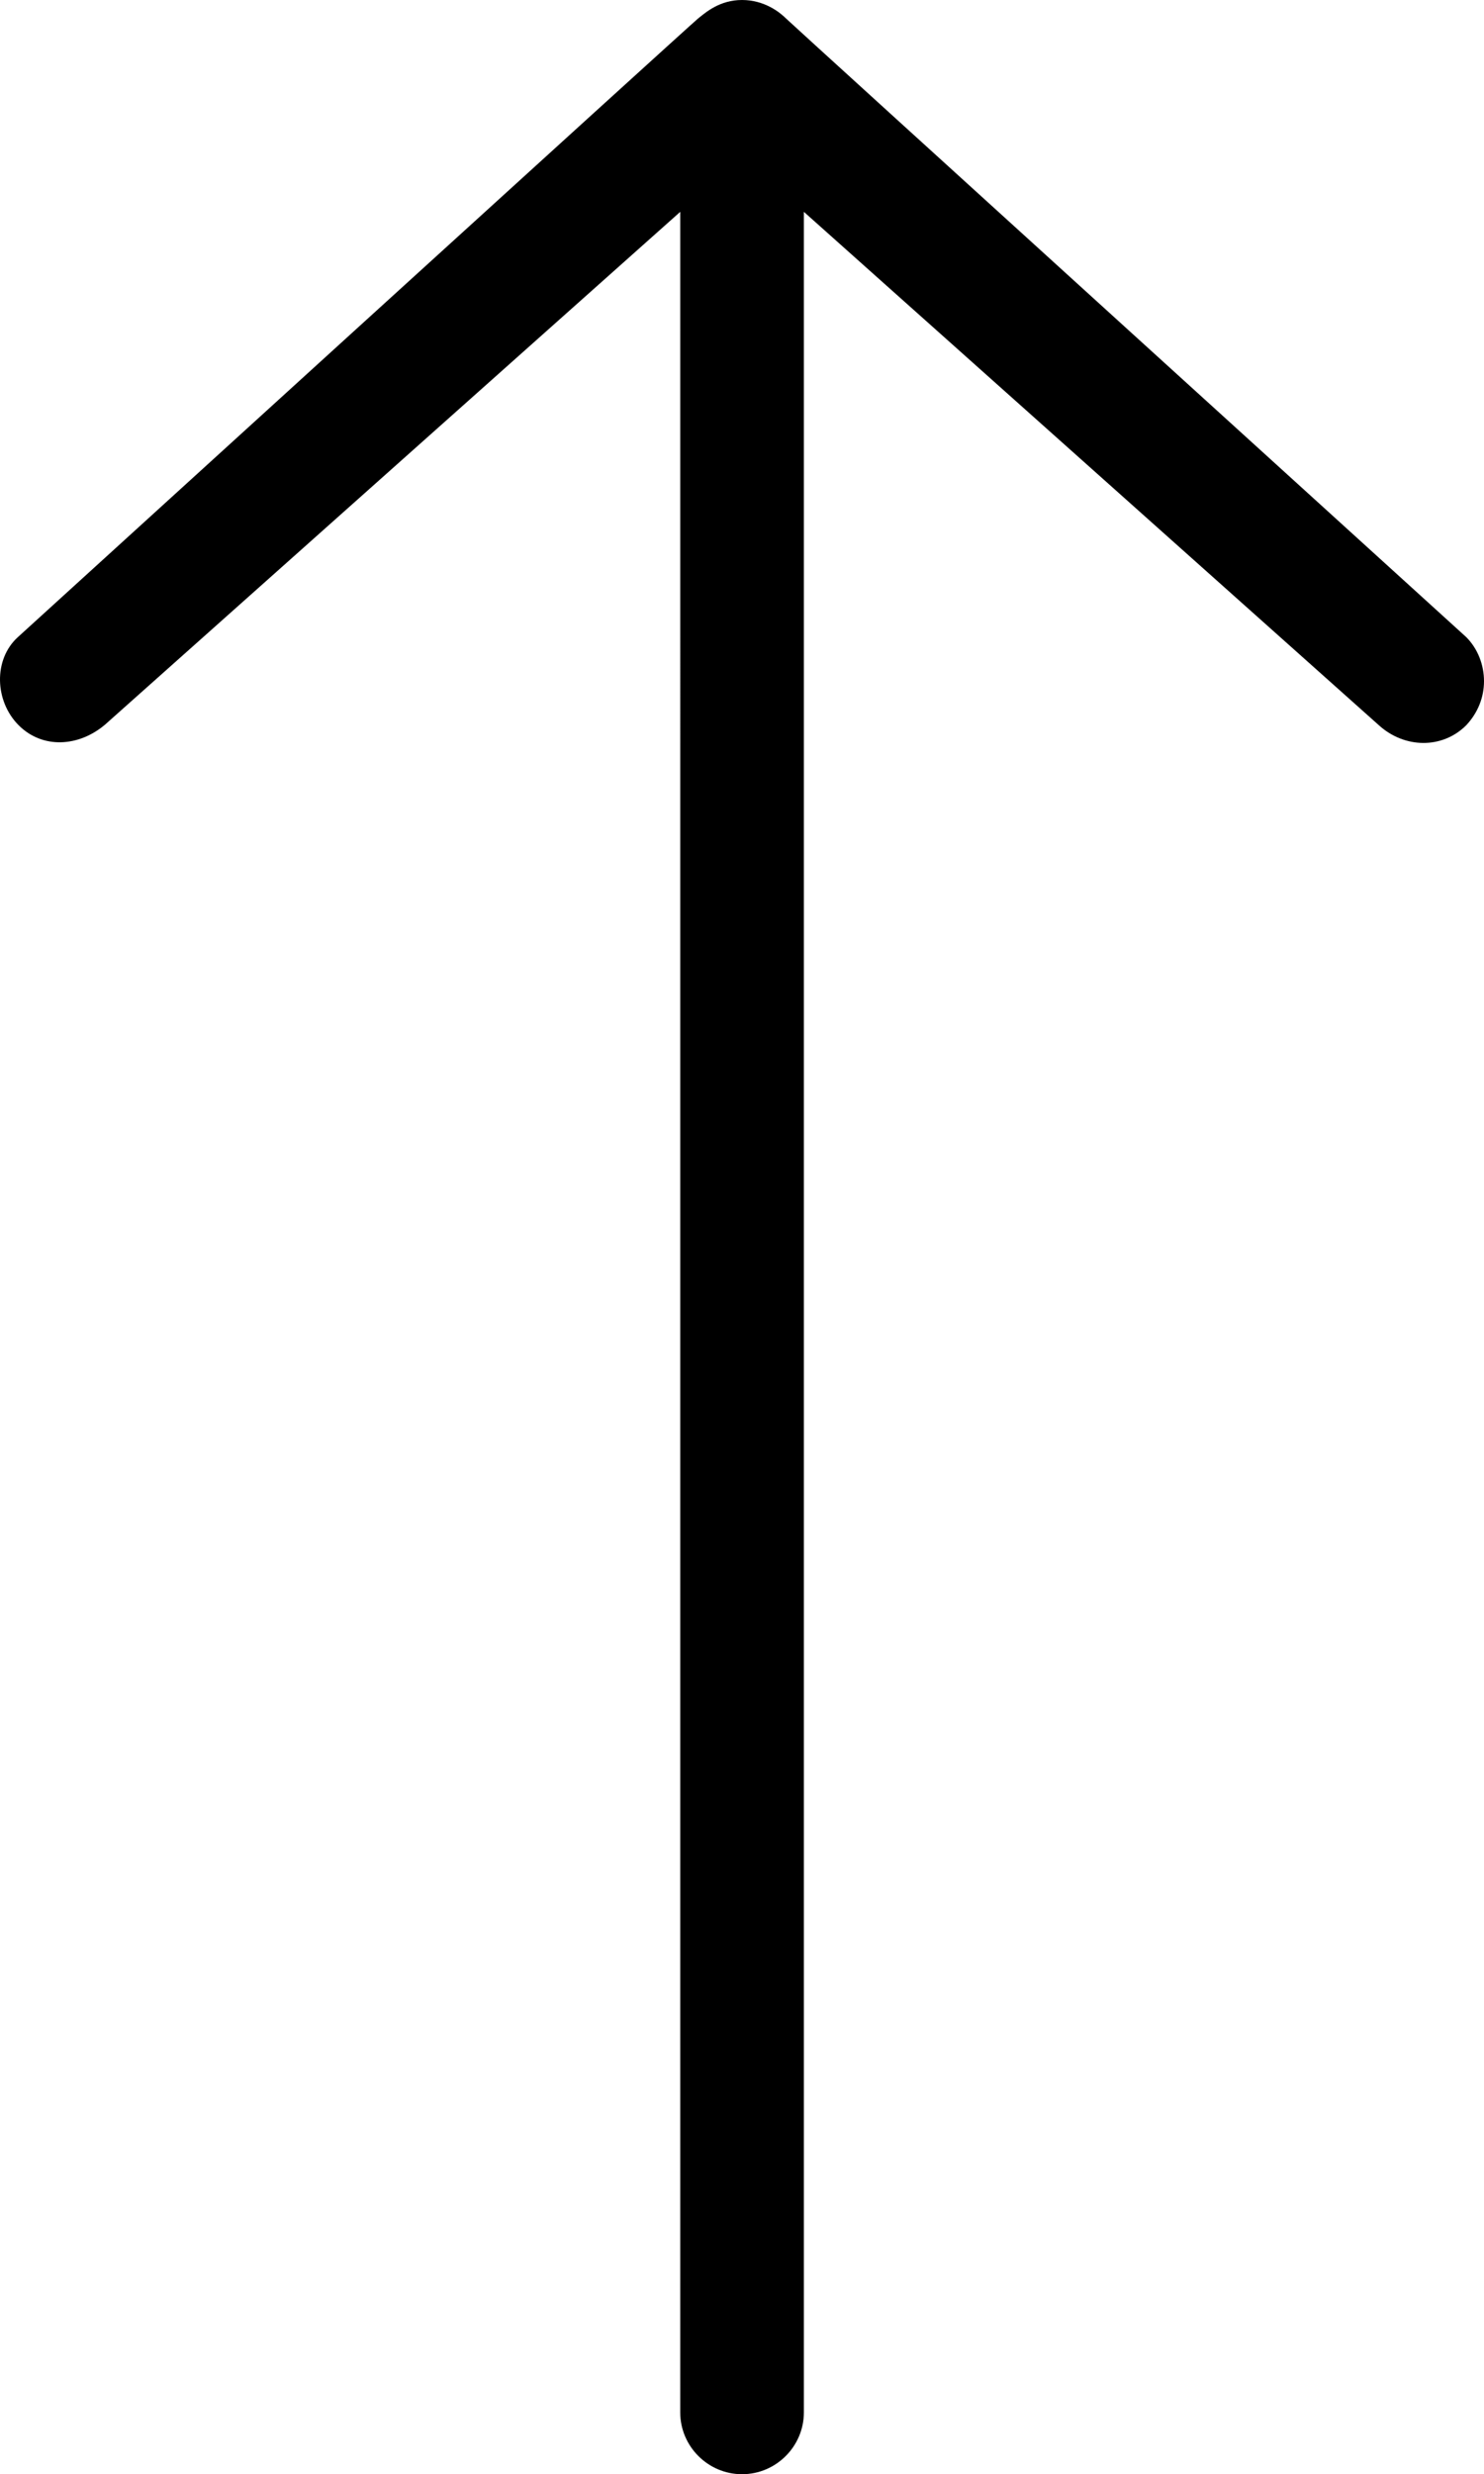
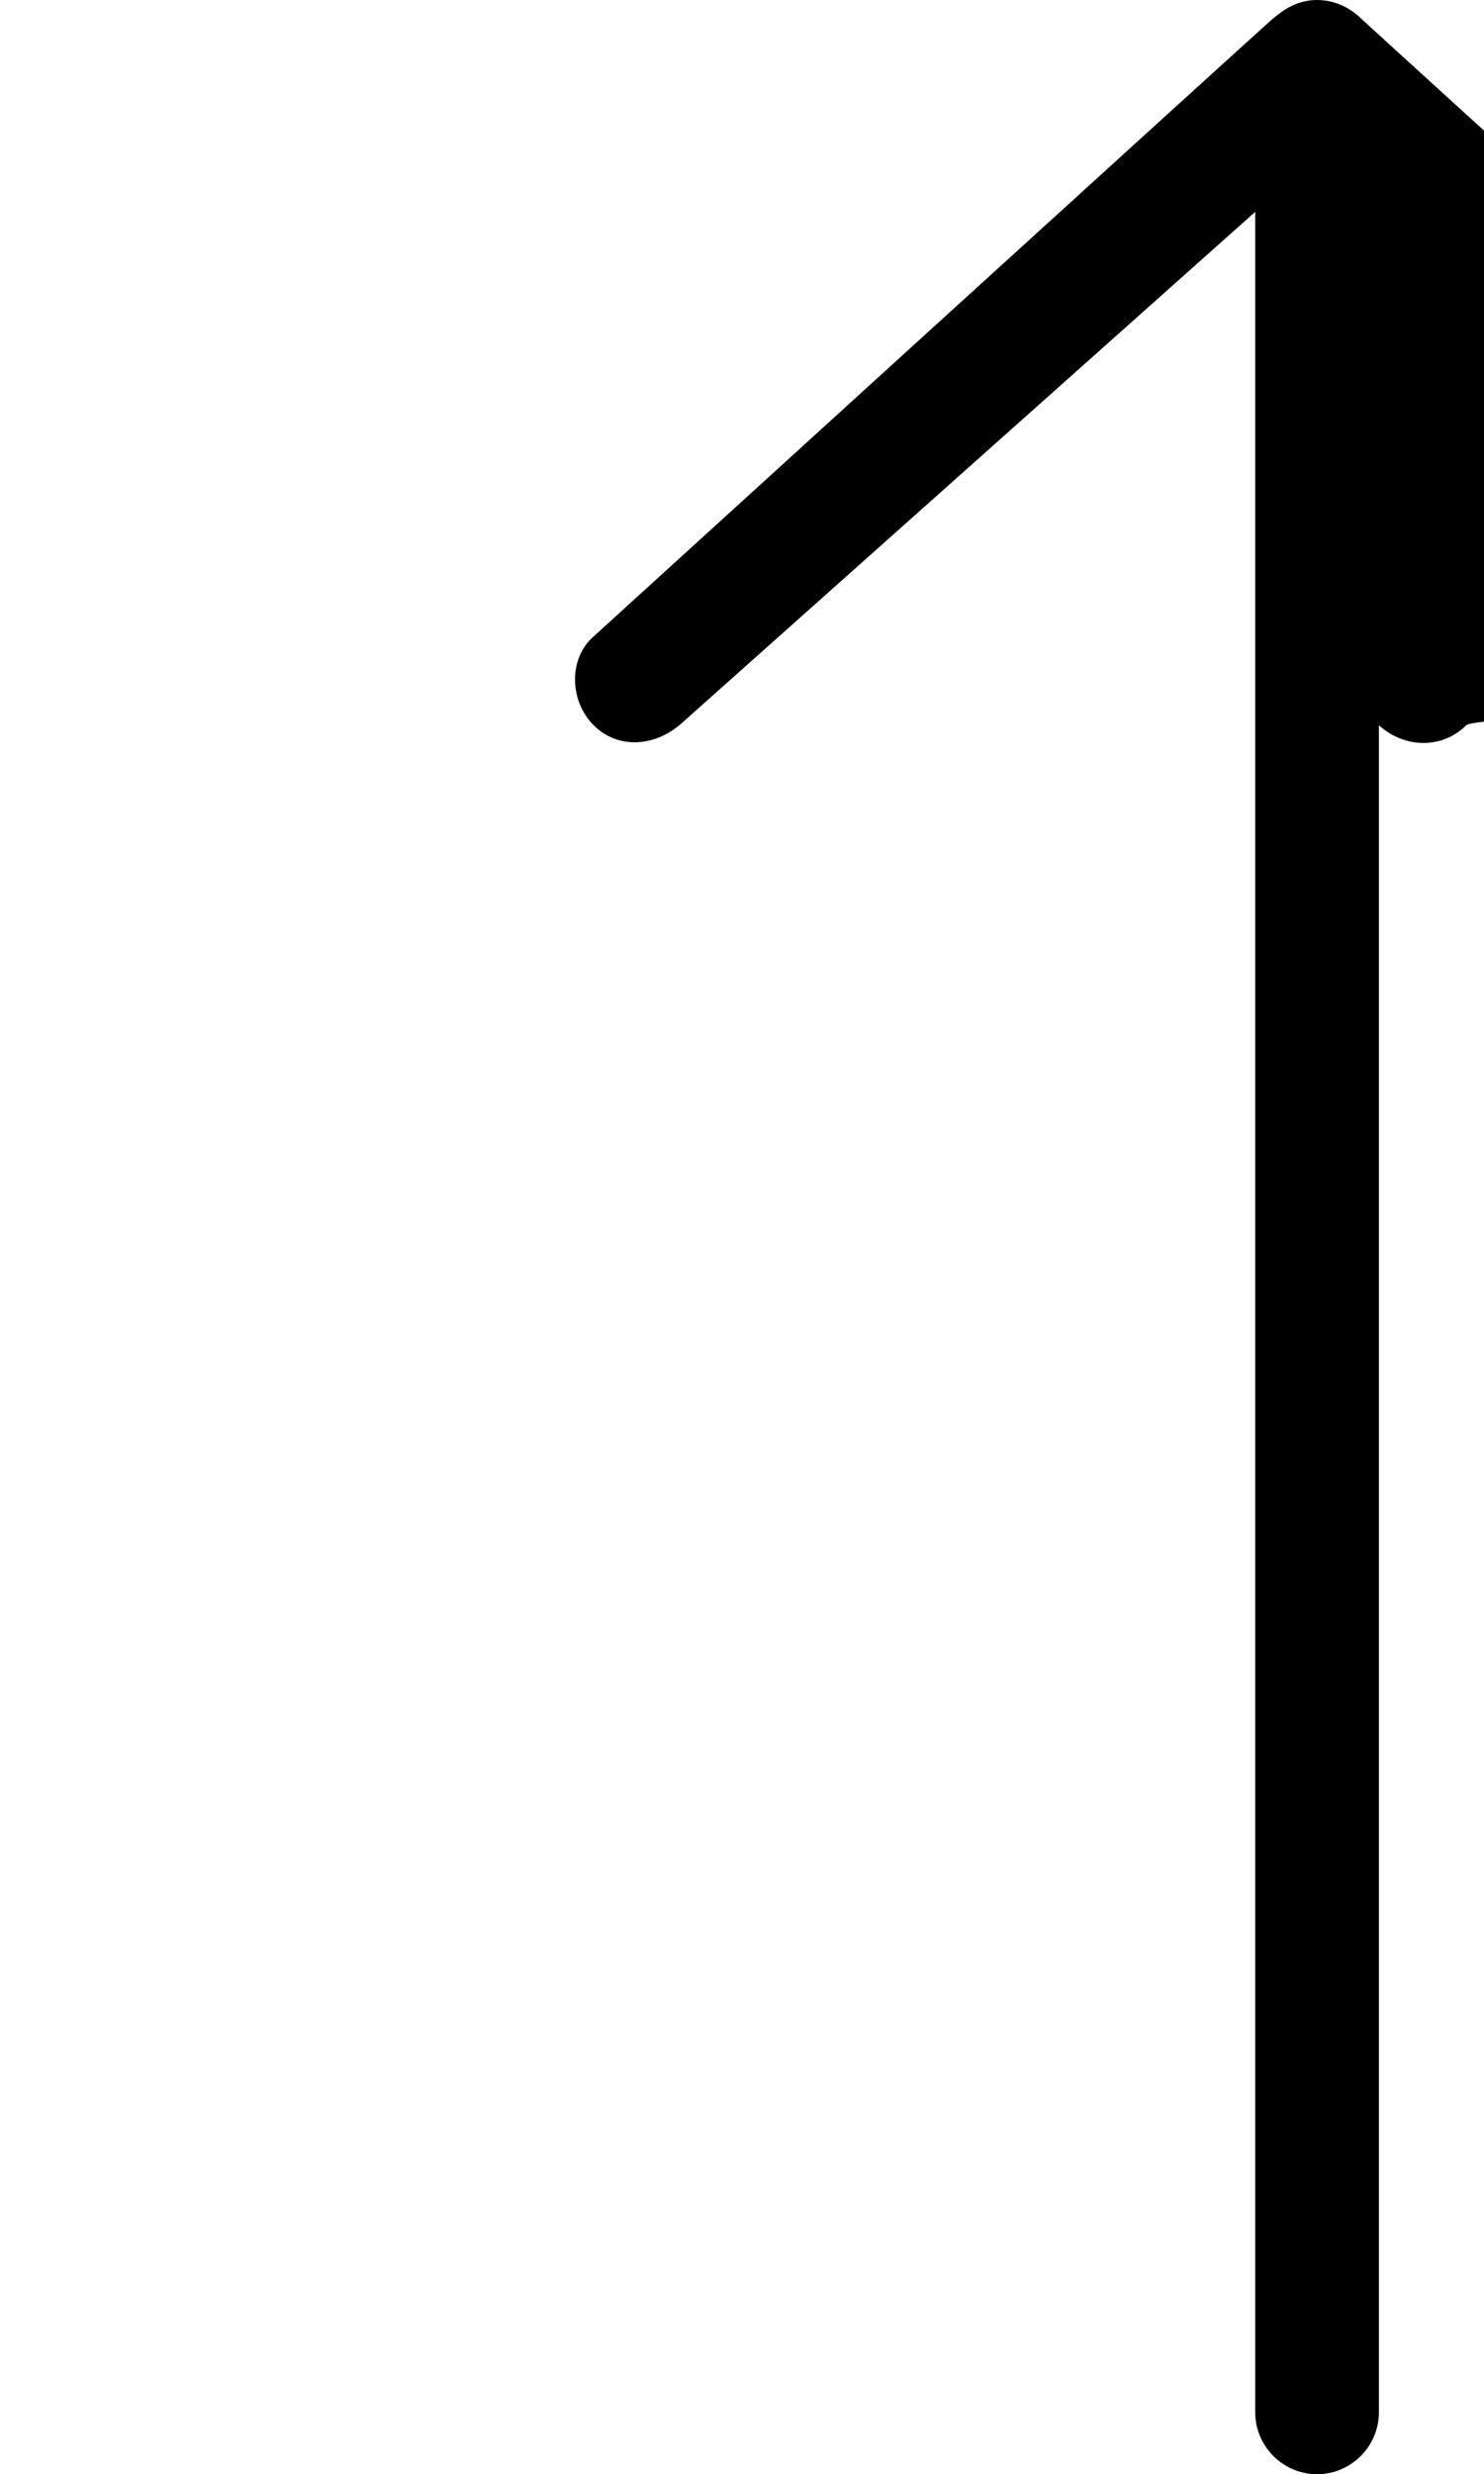
<svg xmlns="http://www.w3.org/2000/svg" version="1.1" id="Layer_1" x="0px" y="0px" width="192.014px" height="320px" viewBox="159.986 96 192.014 320" enable-background="new 159.986 96 192.014 320" xml:space="preserve">
-   <path d="M349.7,189.8c-3.101,3.1-8,3-11.3,0L264,123.4V408c0,4.4-3.6,8-8,8c-4.4,0-8-3.6-8-8V123.4l-74.4,66.3  c-3.4,2.9-8.1,3.2-11.2,0.1c-3.1-3.1-3.3-8.5-0.1-11.4c0,0,87-79.2,88-80c1-0.8,2.8-2.4,5.7-2.4c2.9,0,4.9,1.6,5.7,2.4  c0.8,0.8,88,80,88,80c1.5,1.5,2.3,3.6,2.3,5.7S351.2,188.2,349.7,189.8z" />
+   <path d="M349.7,189.8c-3.101,3.1-8,3-11.3,0V408c0,4.4-3.6,8-8,8c-4.4,0-8-3.6-8-8V123.4l-74.4,66.3  c-3.4,2.9-8.1,3.2-11.2,0.1c-3.1-3.1-3.3-8.5-0.1-11.4c0,0,87-79.2,88-80c1-0.8,2.8-2.4,5.7-2.4c2.9,0,4.9,1.6,5.7,2.4  c0.8,0.8,88,80,88,80c1.5,1.5,2.3,3.6,2.3,5.7S351.2,188.2,349.7,189.8z" />
</svg>